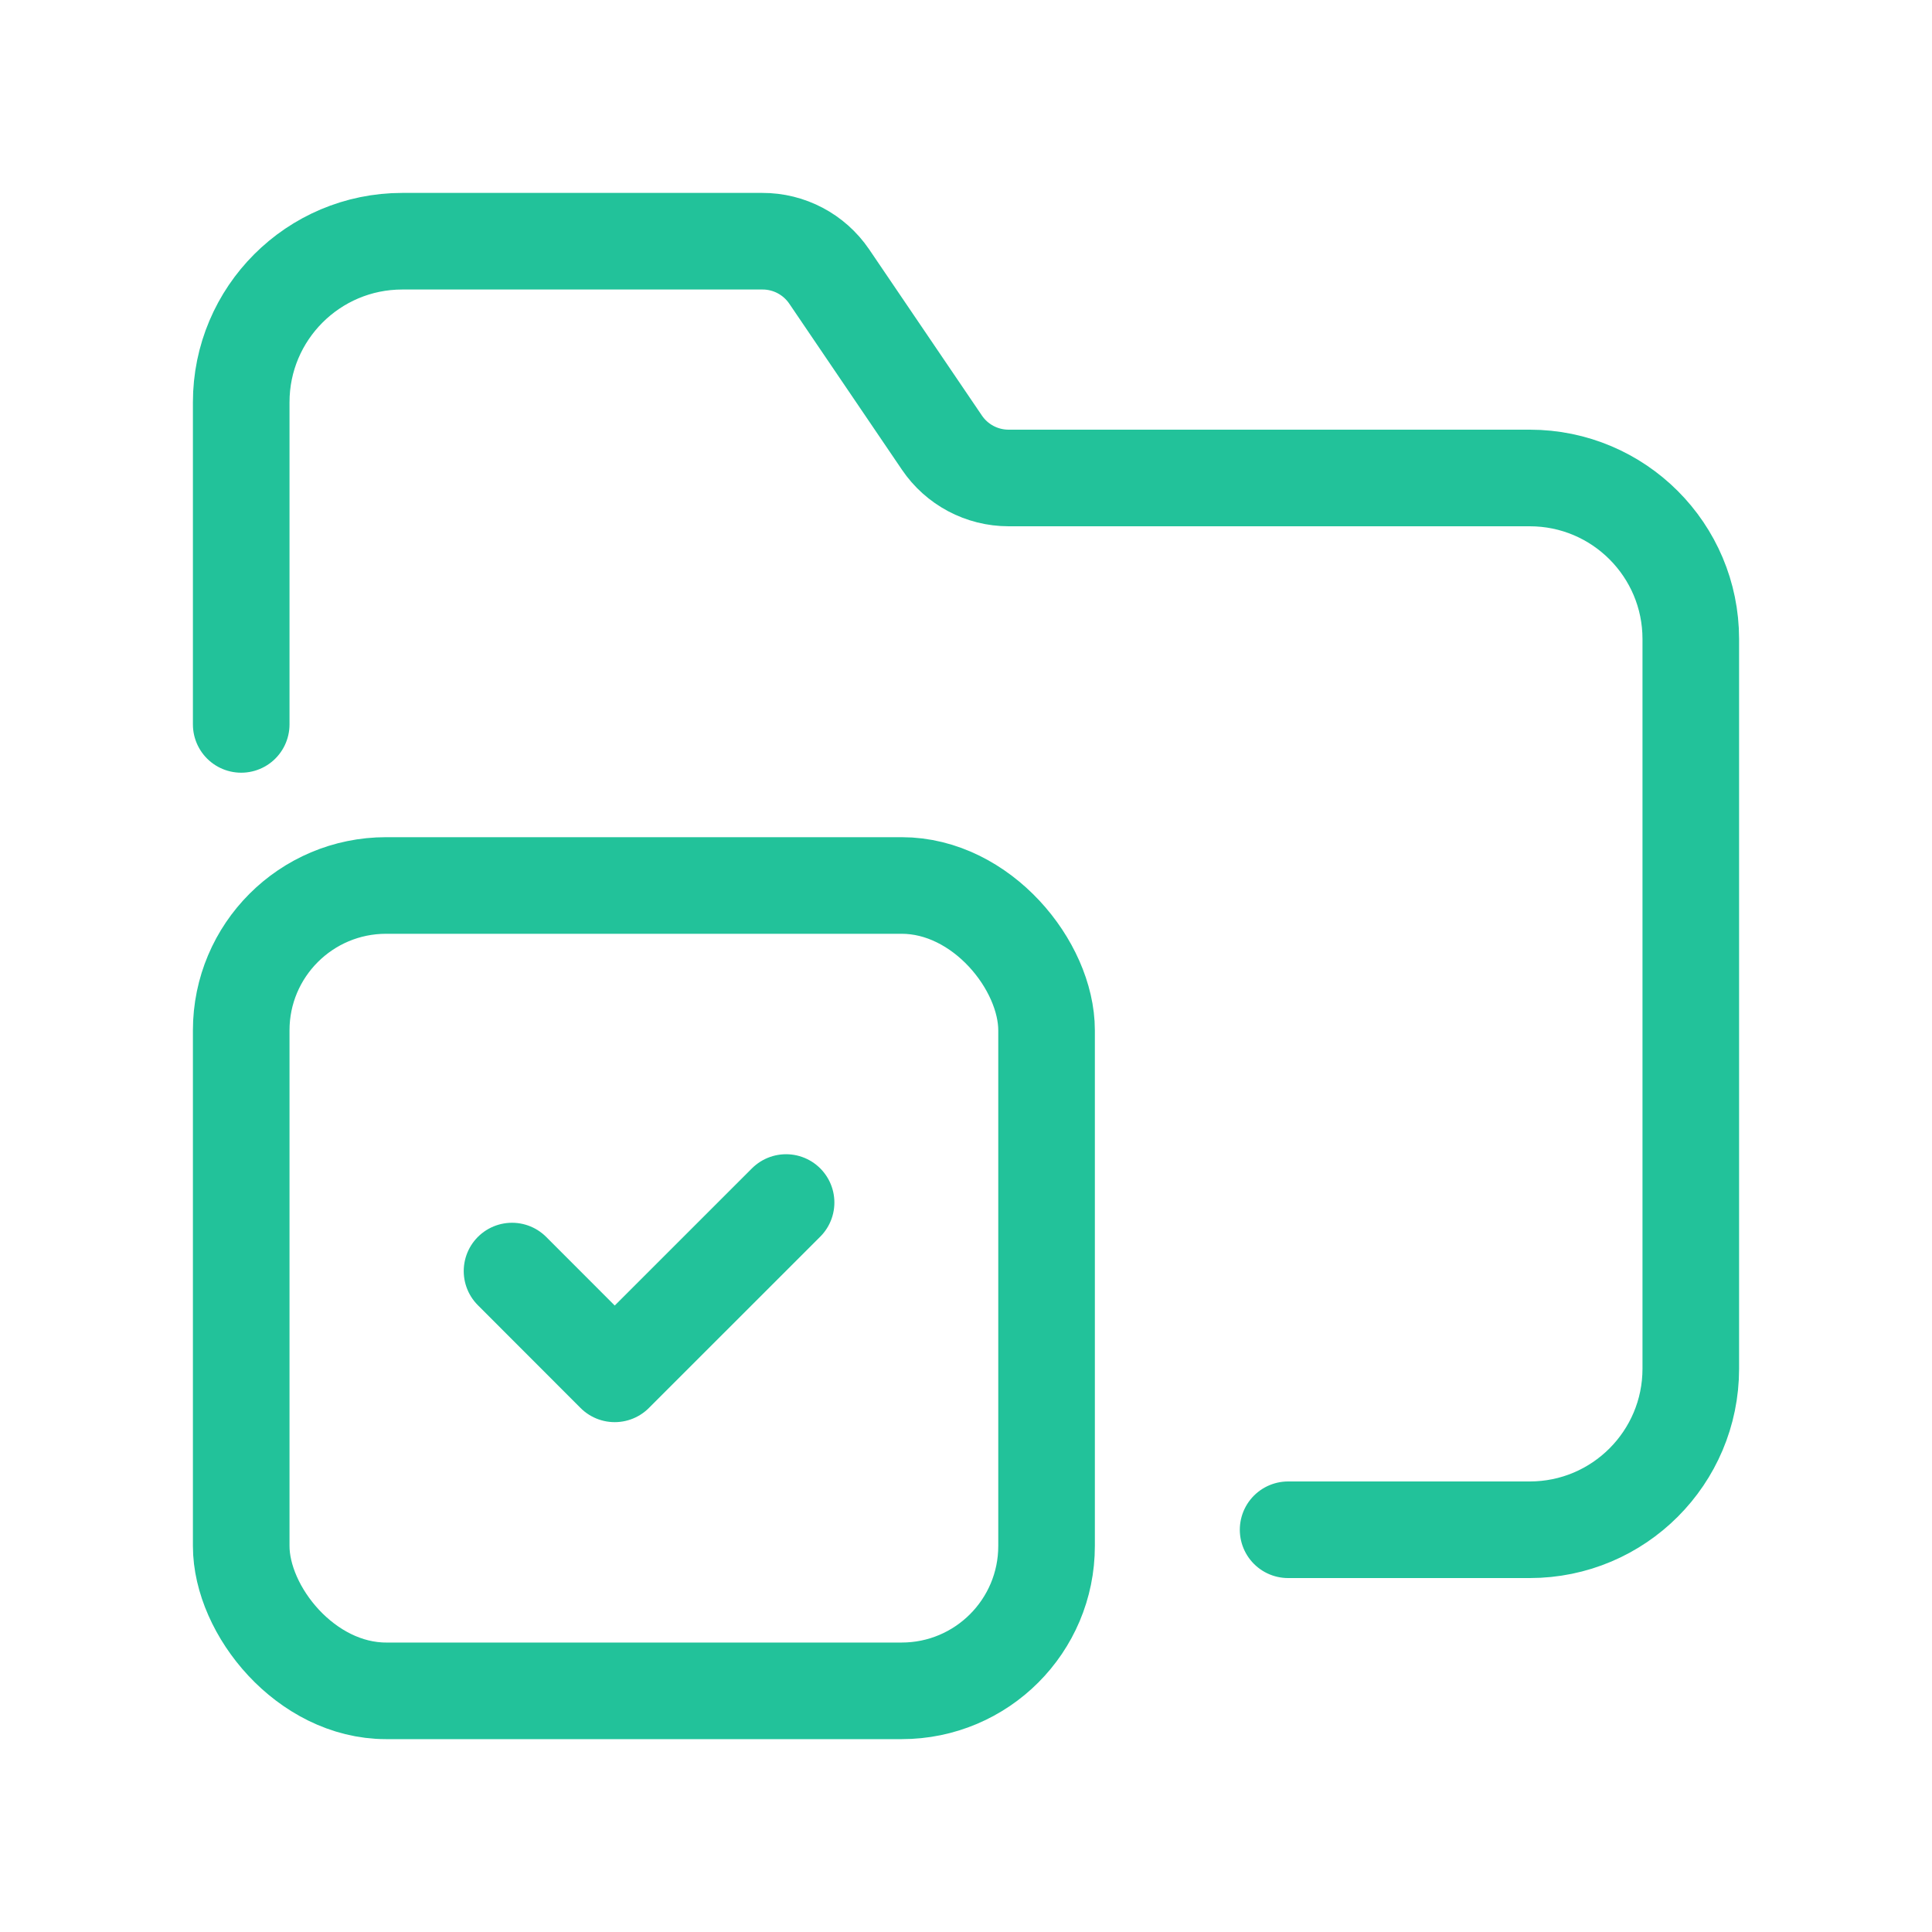
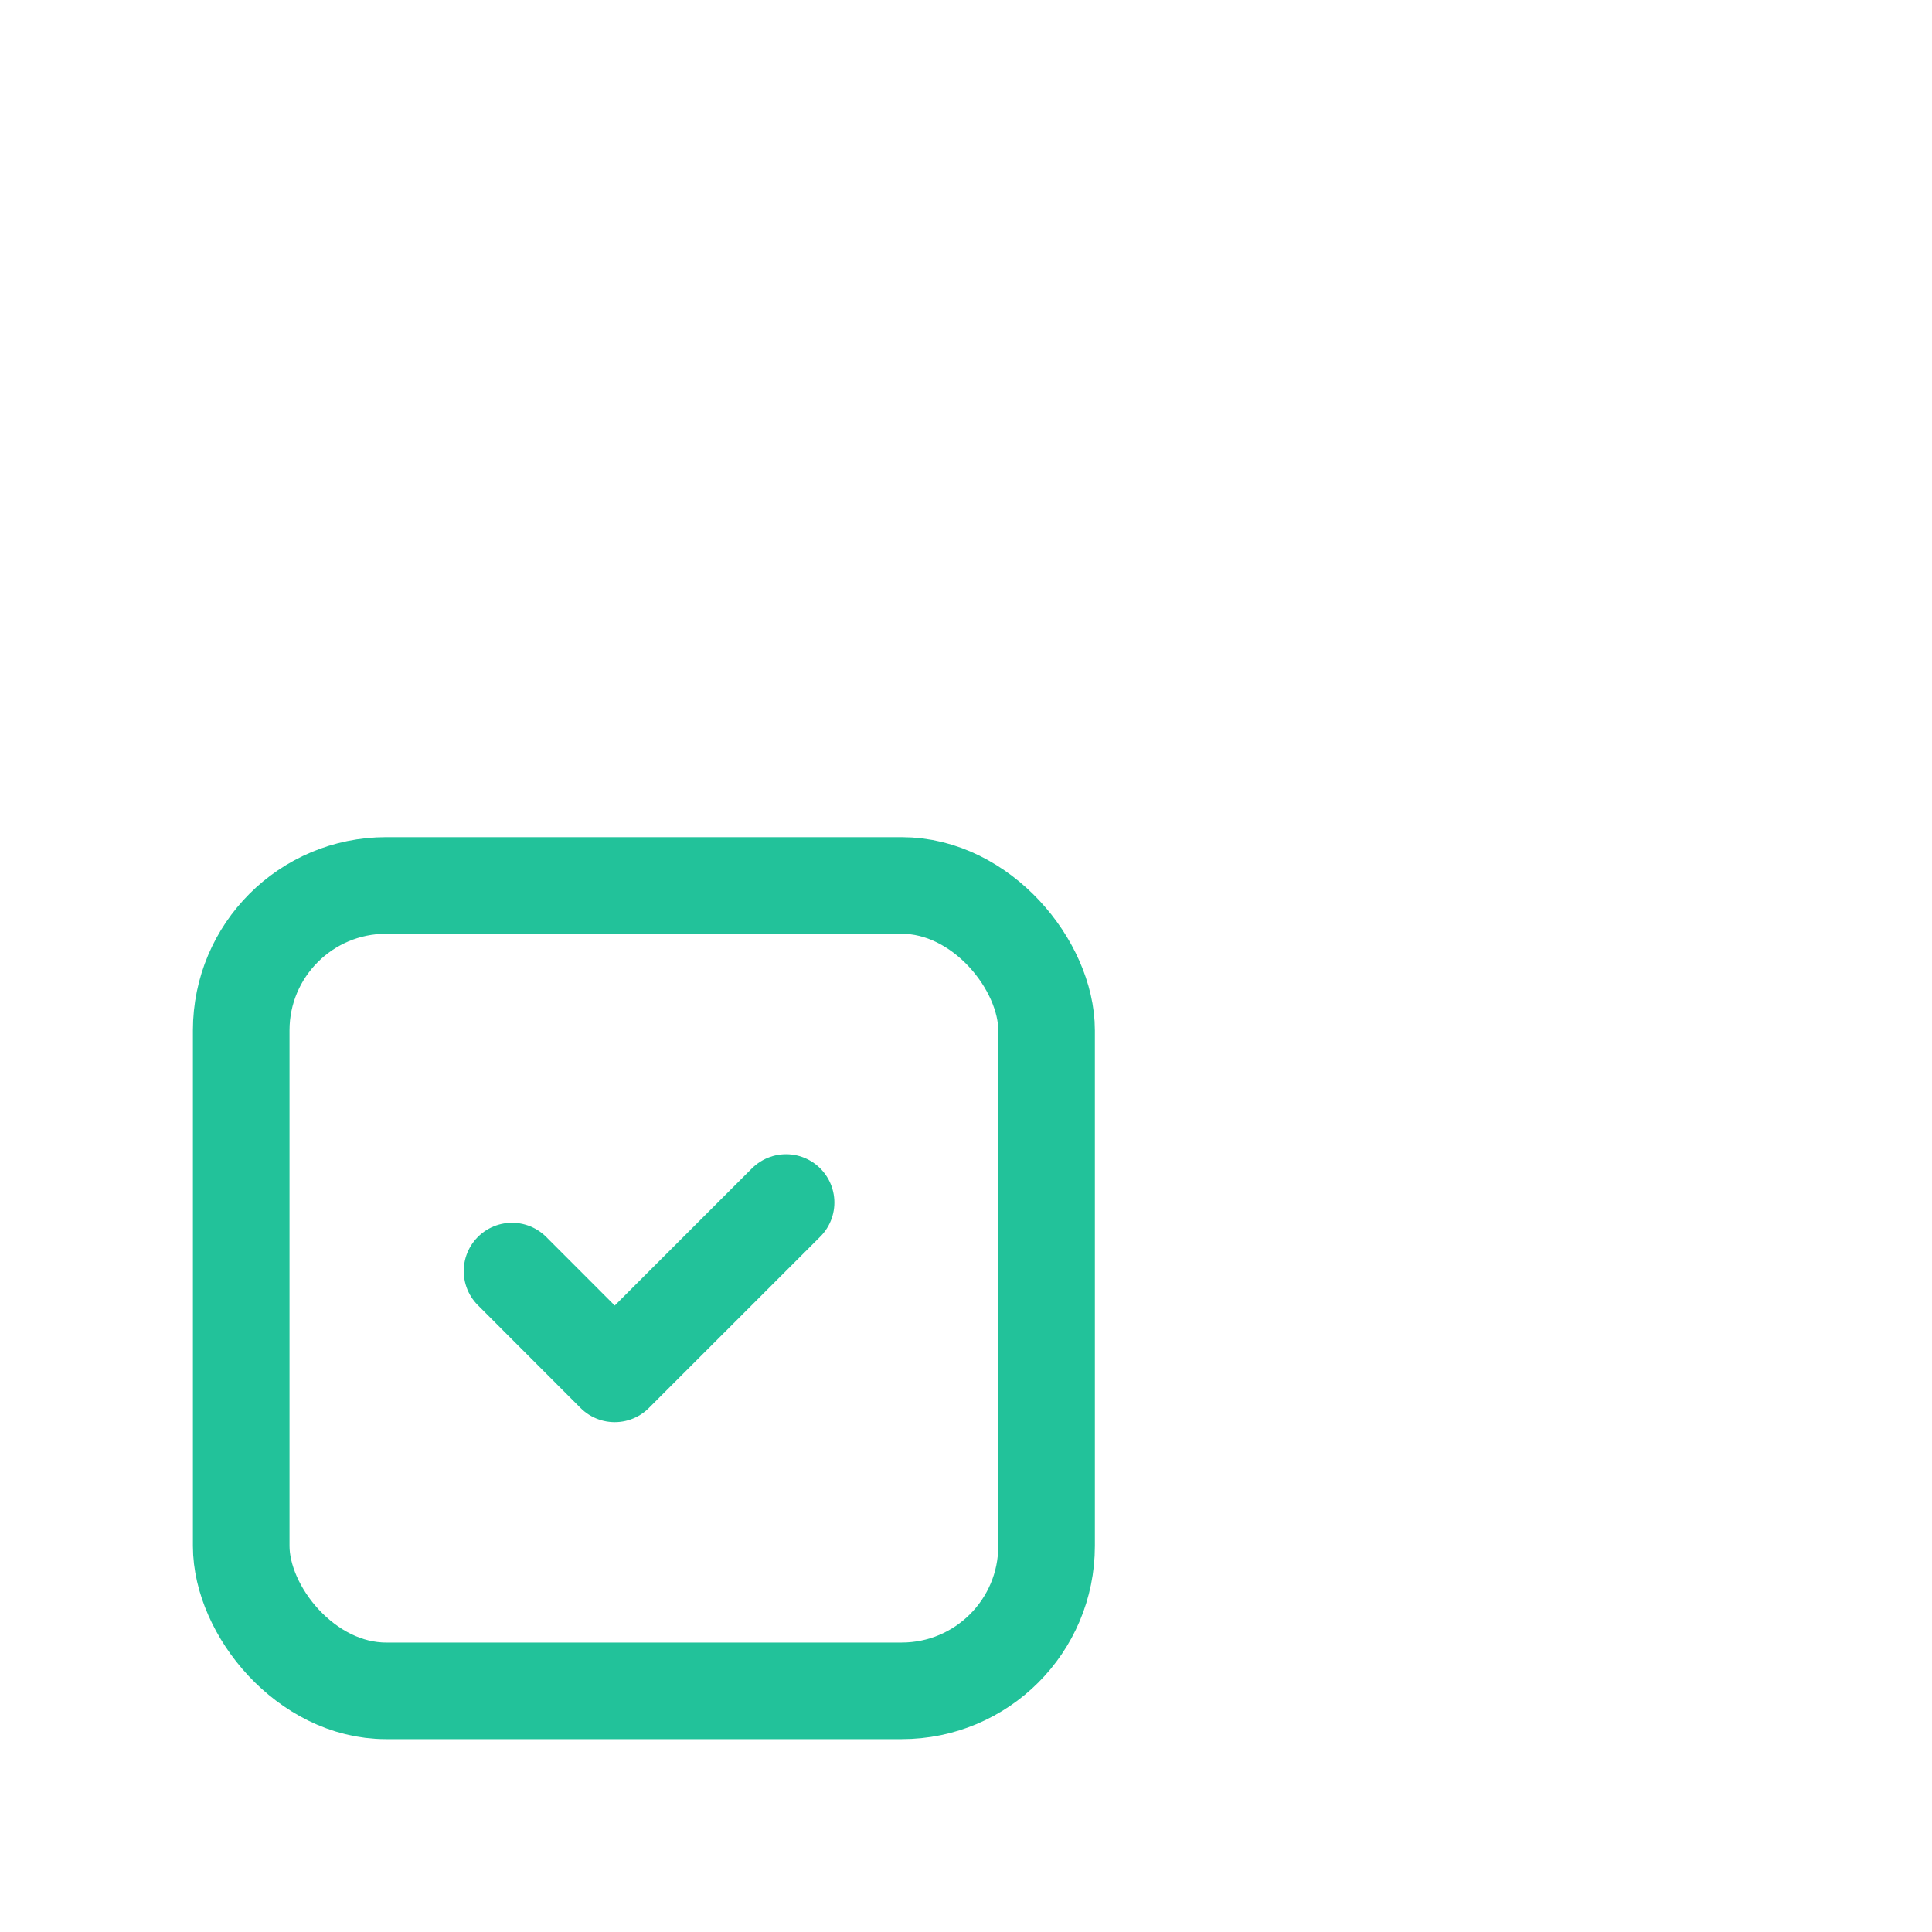
<svg xmlns="http://www.w3.org/2000/svg" width="40" height="40" viewBox="0 0 40 40" fill="none">
-   <path d="M26.669 31.672H31.672C33.513 31.672 35.006 30.179 35.006 28.337V13.23C35.006 11.389 33.513 9.896 31.672 9.896H20.882C20.328 9.896 19.81 9.621 19.5 9.162L17.166 5.722C16.854 5.265 16.336 4.992 15.783 4.994H8.329C6.487 4.994 4.994 6.487 4.994 8.329V14.998" stroke="#22C29A" stroke-width="2" stroke-linecap="round" stroke-linejoin="round" />
  <path d="M16.275 24.897L12.727 28.444L10.601 26.316" stroke="#22C29A" stroke-width="2" stroke-linecap="round" stroke-linejoin="round" />
  <rect x="4.994" y="18.333" width="16.674" height="16.674" rx="3" stroke="#22C29A" stroke-width="2" stroke-linecap="round" stroke-linejoin="round" />
</svg>